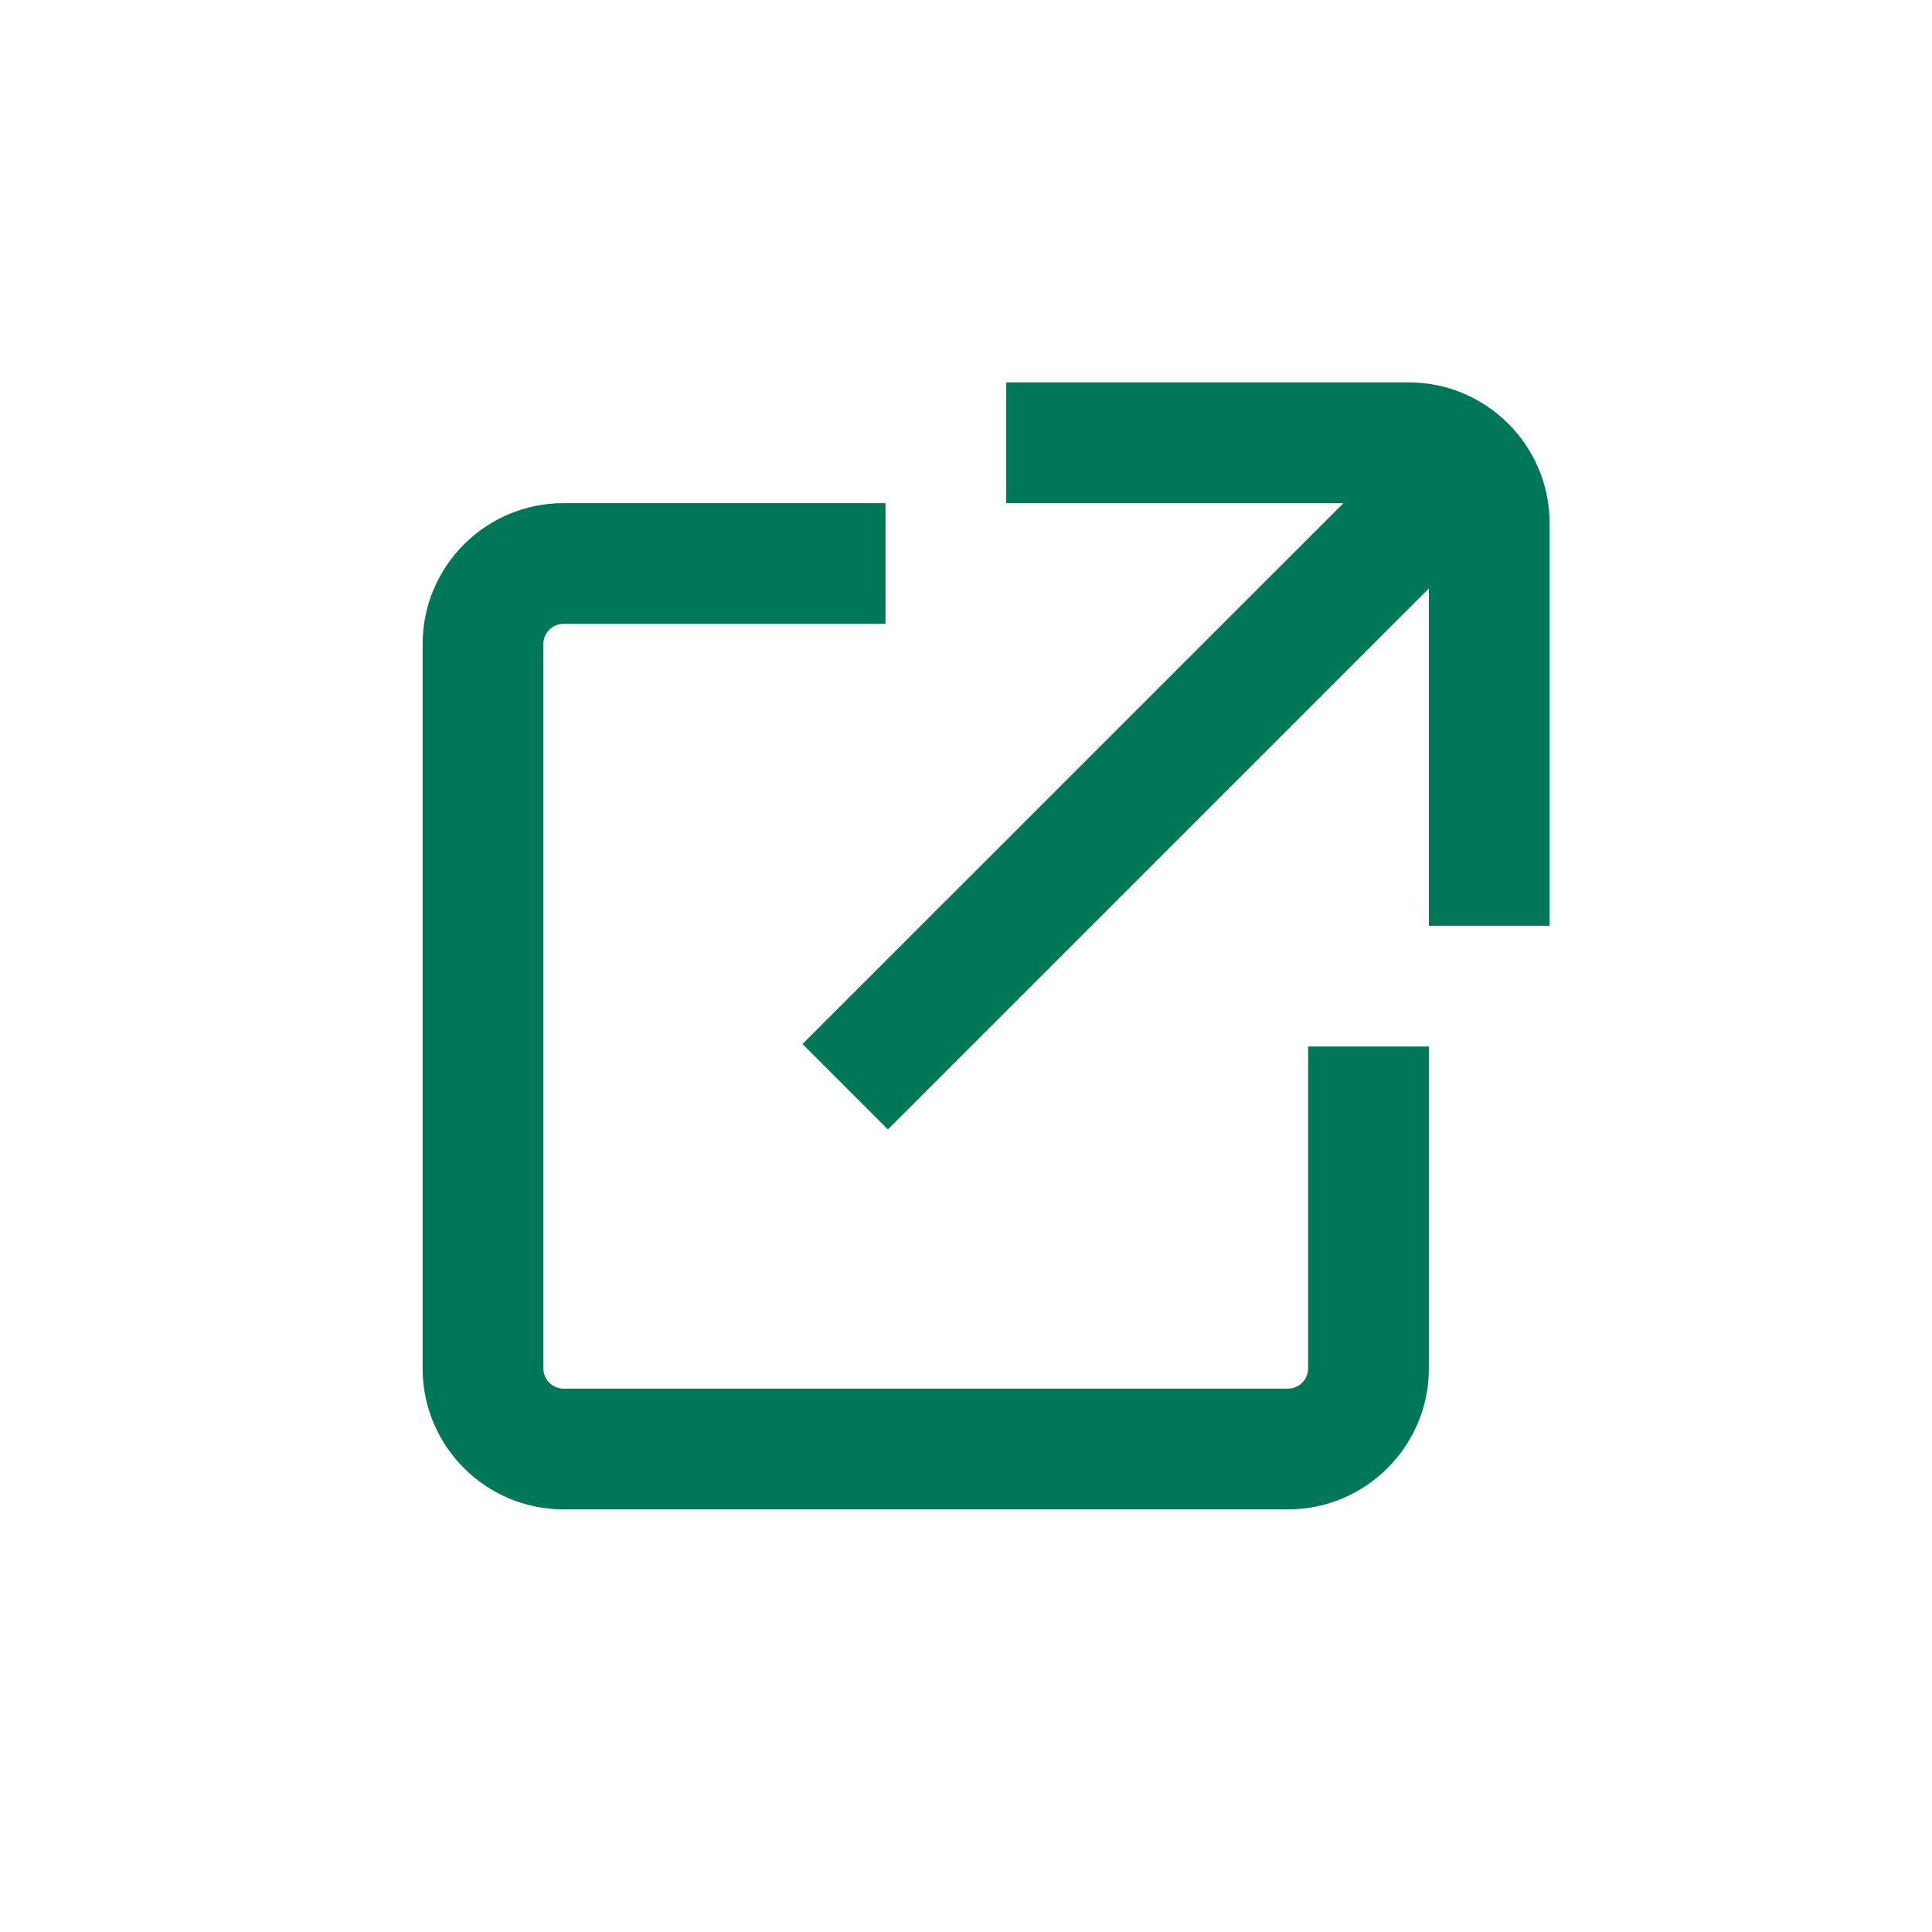
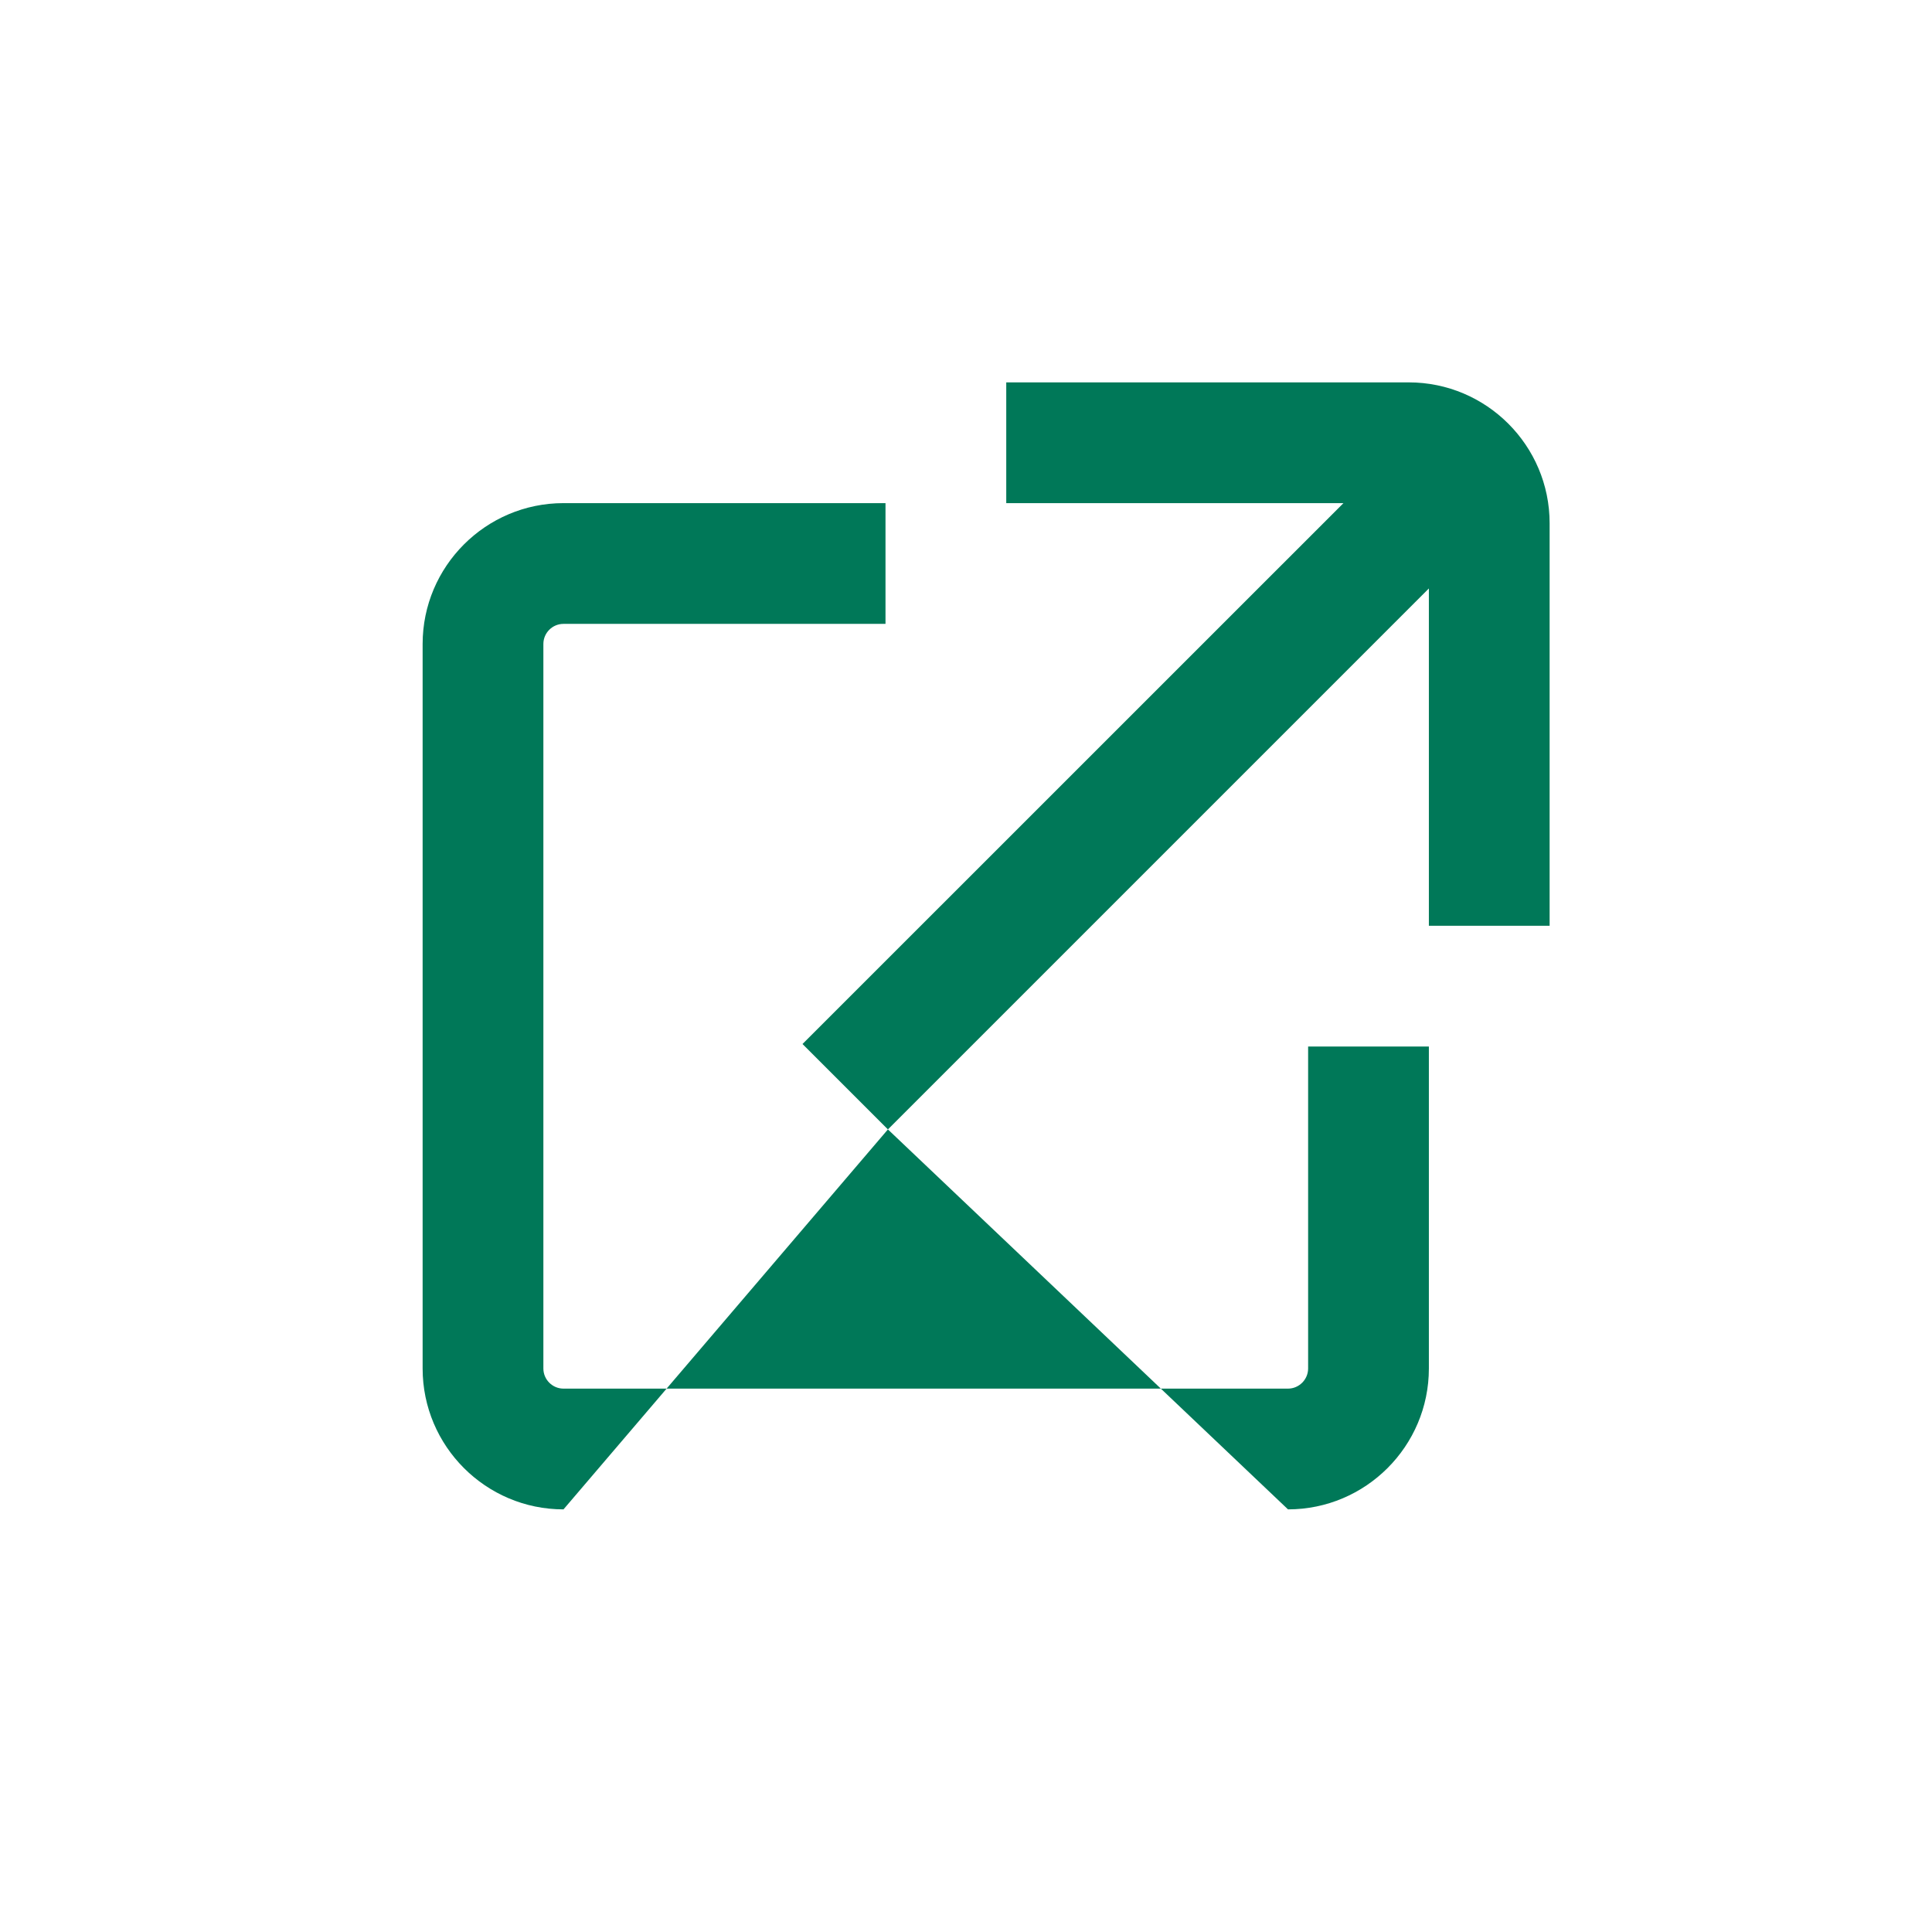
<svg xmlns="http://www.w3.org/2000/svg" width="24px" height="24px" viewBox="0 0 24 24" version="1.1">
  <title>Link</title>
  <g id="Page-1" stroke="none" stroke-width="1" fill="none" fill-rule="evenodd">
    <g id="M+M_WebSite_StartPage" transform="translate(-1220, -53)">
      <g id="Header" transform="translate(670, 50)">
        <g id="Vet" transform="translate(480, 0)">
          <g id="Link" transform="translate(70, 3)">
-             <path d="M24,12 C24,18.627 18.627,24 12,24 C5.373,24 0,18.627 0,12 C0,5.373 5.373,0 12,0 C18.627,0 24,5.373 24,12 Z" id="Stroke-1" />
-             <path d="M11.03,14.03 L9.969,12.969 L16.689,6.25 L12.5,6.25 L12.5,4.75 L17.5,4.75 C18.465,4.75 19.25,5.535 19.25,6.5 L19.25,11.5 L17.75,11.5 L17.75,7.31 L11.03,14.03 Z M16,18.75 L7,18.75 C6.035,18.75 5.25,17.965 5.25,17 L5.25,8 C5.25,7.035 6.035,6.25 7,6.25 L11,6.25 L11,7.75 L7,7.75 C6.862,7.75 6.75,7.862 6.75,8 L6.75,17 C6.75,17.137 6.862,17.25 7,17.25 L16,17.25 C16.137,17.25 16.25,17.137 16.25,17 L16.25,13 L17.75,13 L17.75,17 C17.75,17.965 16.965,18.75 16,18.75 L16,18.75 Z" id="Fill-3" fill="#007858" />
+             <path d="M11.03,14.03 L9.969,12.969 L16.689,6.25 L12.5,6.25 L12.5,4.75 L17.5,4.75 C18.465,4.75 19.25,5.535 19.25,6.5 L19.25,11.5 L17.75,11.5 L17.75,7.31 L11.03,14.03 Z L7,18.75 C6.035,18.75 5.25,17.965 5.25,17 L5.25,8 C5.25,7.035 6.035,6.25 7,6.25 L11,6.25 L11,7.75 L7,7.75 C6.862,7.75 6.75,7.862 6.75,8 L6.75,17 C6.75,17.137 6.862,17.25 7,17.25 L16,17.25 C16.137,17.25 16.25,17.137 16.25,17 L16.25,13 L17.75,13 L17.75,17 C17.75,17.965 16.965,18.75 16,18.75 L16,18.75 Z" id="Fill-3" fill="#007858" />
          </g>
        </g>
      </g>
    </g>
  </g>
</svg>